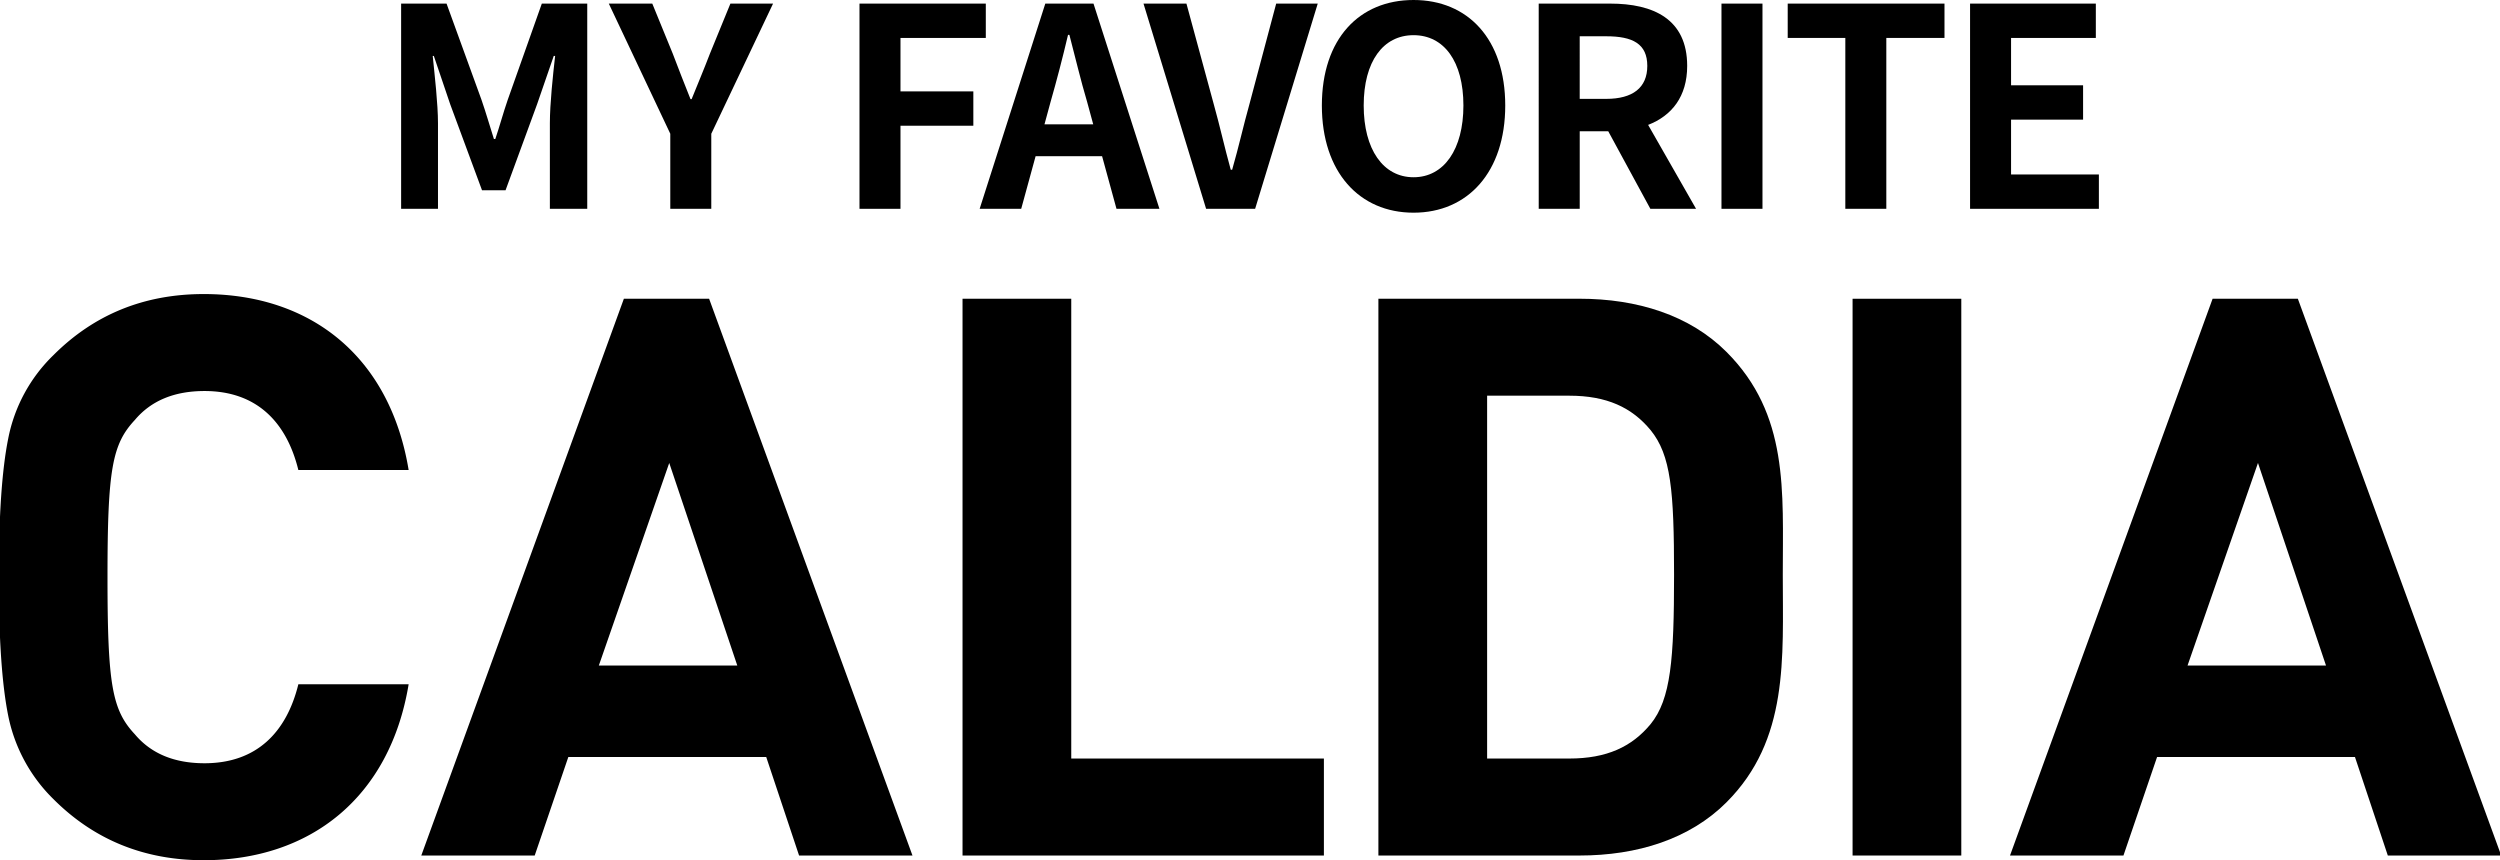
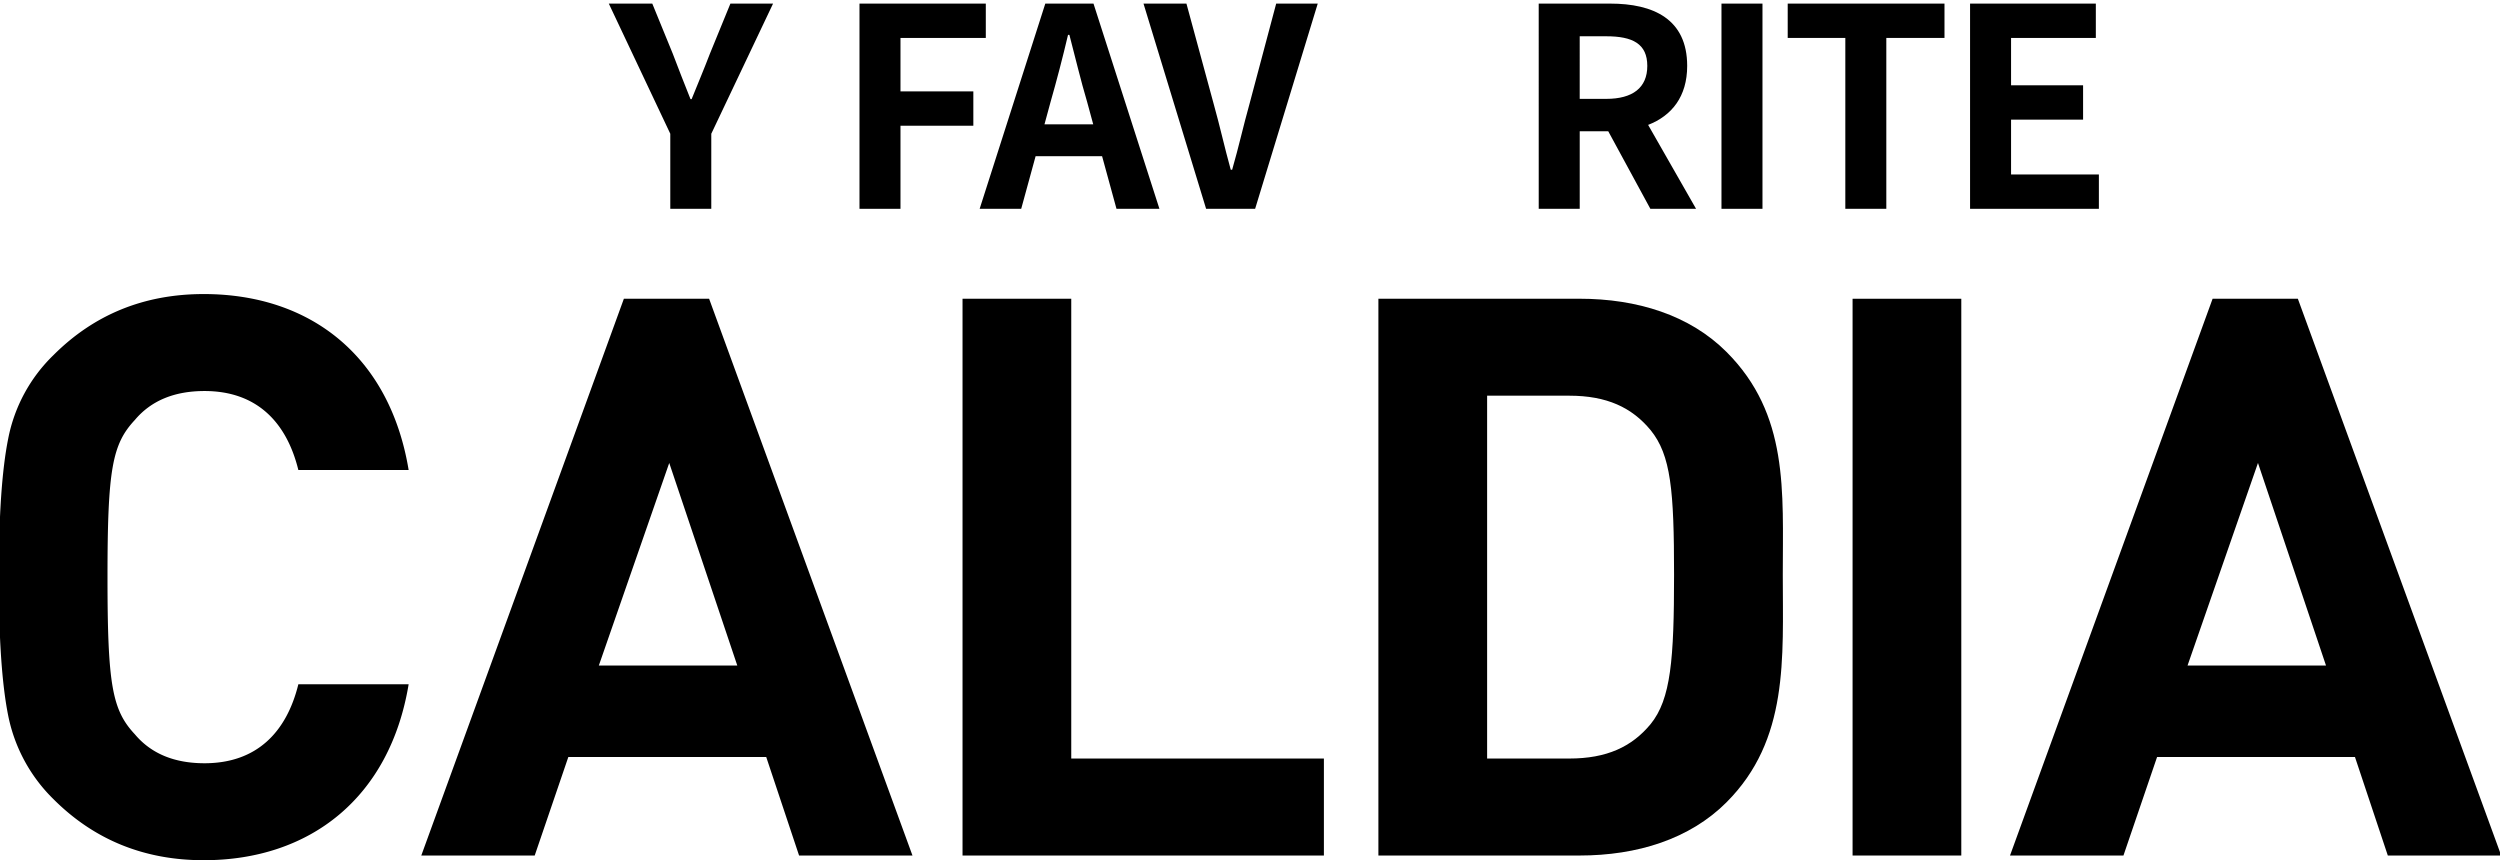
<svg xmlns="http://www.w3.org/2000/svg" width="558" height="192" viewBox="0 0 558 192">
  <defs>
    <style>.a{clip-path:url(#a);}</style>
    <clipPath id="a">
      <rect width="558" height="192" transform="translate(0.273)" />
    </clipPath>
  </defs>
  <g transform="translate(-0.273)">
    <g class="a">
      <path d="M45.741,201.572q-19.9,0-33.52-13.614A35.951,35.951,0,0,1,2.1,169.282Q0,158.81,0,138.389T2.1,107.5A35.3,35.3,0,0,1,12.221,88.82q13.617-13.615,33.52-13.614c23.918,0,41.551,13.963,45.741,39.271H66.865c-2.619-10.647-9.253-17.628-20.95-17.628-6.634,0-11.872,2.095-15.538,6.457-5.063,5.411-6.11,11-6.11,35.083s1.047,29.672,6.11,35.082c3.666,4.364,8.9,6.458,15.538,6.458,11.7,0,18.331-6.982,20.95-17.628H91.481c-4.19,25.308-22,39.271-45.741,39.271" transform="translate(0 -9.572)" />
      <path d="M192.38,200.677l-7.333-21.992H140.879l-7.507,21.992H108.057L153.274,76.406H172.3l45.391,124.271ZM163.4,113.059l-15.713,45.206h30.9Z" transform="translate(-13.753 -9.724)" />
      <path d="M246.48,200.677V76.406h24.267V179.034h56.39v21.643Z" transform="translate(-31.37 -9.724)" />
      <path d="M430.527,188.808c-8.205,8.2-19.9,11.869-32.822,11.869H352.838V76.4h44.868c12.919,0,24.616,3.665,32.822,11.869,13.966,13.963,12.57,31.067,12.57,49.744s1.4,36.827-12.57,50.79m-16.934-83.08c-4.19-5.062-9.776-7.68-18.156-7.68H377.105v80.986h18.332c8.38,0,13.966-2.618,18.156-7.68,4.539-5.585,5.237-14.486,5.237-33.336s-.7-26.7-5.237-32.29" transform="translate(-44.907 -9.724)" />
      <rect width="24.267" height="124.271" transform="translate(413.768 66.682)" />
      <path d="M598.7,200.677l-7.333-21.992H547.2l-7.507,21.992H514.374L559.591,76.406H578.62l45.391,124.271Zm-28.981-87.618L554,158.264h30.9Z" transform="translate(-65.466 -9.724)" />
-       <path d="M102.9.921h10.139l7.79,21.448c.989,2.843,1.855,5.872,2.782,8.778h.309c.99-2.906,1.793-5.935,2.783-8.778l7.6-21.448h10.139v45.8H136.1v-19.1c0-4.328.681-10.693,1.175-15.021h-.309l-3.71,10.755-7.047,19.224h-5.256l-7.111-19.224L110.2,12.6h-.249c.434,4.328,1.176,10.693,1.176,15.021v19.1H102.9Z" transform="translate(-13.096 -0.117)" />
      <path d="M169.738,29.972,156.013.921h9.706l4.575,11.187c1.3,3.4,2.535,6.614,3.957,10.138h.248c1.423-3.523,2.782-6.738,4.08-10.138L183.156.921h9.521L178.888,29.972V46.723h-9.15Z" transform="translate(-19.856 -0.117)" />
      <path d="M220.127.921h28.193V8.586H229.277V20.515h16.261v7.664H229.277V46.723h-9.15Z" transform="translate(-28.016 -0.117)" />
      <path d="M265.511.922h10.758l14.714,45.8H281.4l-3.215-11.744H263.348l-3.215,11.744h-9.274Zm-.185,26.949h10.882l-1.361-5.007c-1.422-4.759-2.657-10.014-3.957-14.959h-.309c-1.174,5.007-2.534,10.2-3.895,14.959Z" transform="translate(-31.927 -0.117)" />
      <path d="M292.764.921h9.583l6.059,22.313c1.423,5.069,2.412,9.644,3.834,14.774h.309c1.484-5.131,2.473-9.706,3.895-14.774L322.378.921h9.274l-13.973,45.8H306.736Z" transform="translate(-37.261 -0.117)" />
-       <path d="M338.38,23.551C338.38,8.655,346.727,0,358.845,0s20.465,8.717,20.465,23.551-8.347,23.921-20.465,23.921S338.38,38.385,338.38,23.551m31.594,0c0-9.829-4.328-15.7-11.129-15.7s-11.129,5.872-11.129,15.7c0,9.767,4.328,16.009,11.129,16.009s11.129-6.243,11.129-16.009" transform="translate(-43.067)" />
      <path d="M393.837.921h15.952c9.583,0,17.188,3.4,17.188,13.908,0,6.861-3.463,11.126-8.718,13.165l10.7,18.73h-10.2l-9.4-17.308h-6.367V46.723h-9.151Zm15.086,21.263c5.874,0,9.151-2.472,9.151-7.355,0-4.945-3.276-6.614-9.151-6.614h-5.935V22.184Z" transform="translate(-50.125 -0.117)" />
      <rect width="9.151" height="45.802" transform="translate(384.507 0.804)" />
      <path d="M470.38,8.586H457.519V.922h34.994V8.586H479.529V46.724h-9.15Z" transform="translate(-58.23 -0.117)" />
      <path d="M504.157.921h28.07V8.586h-18.92v10.57h16.076V26.82H513.307V39.059h19.6v7.664h-28.75Z" transform="translate(-64.165 -0.117)" />
    </g>
  </g>
</svg>